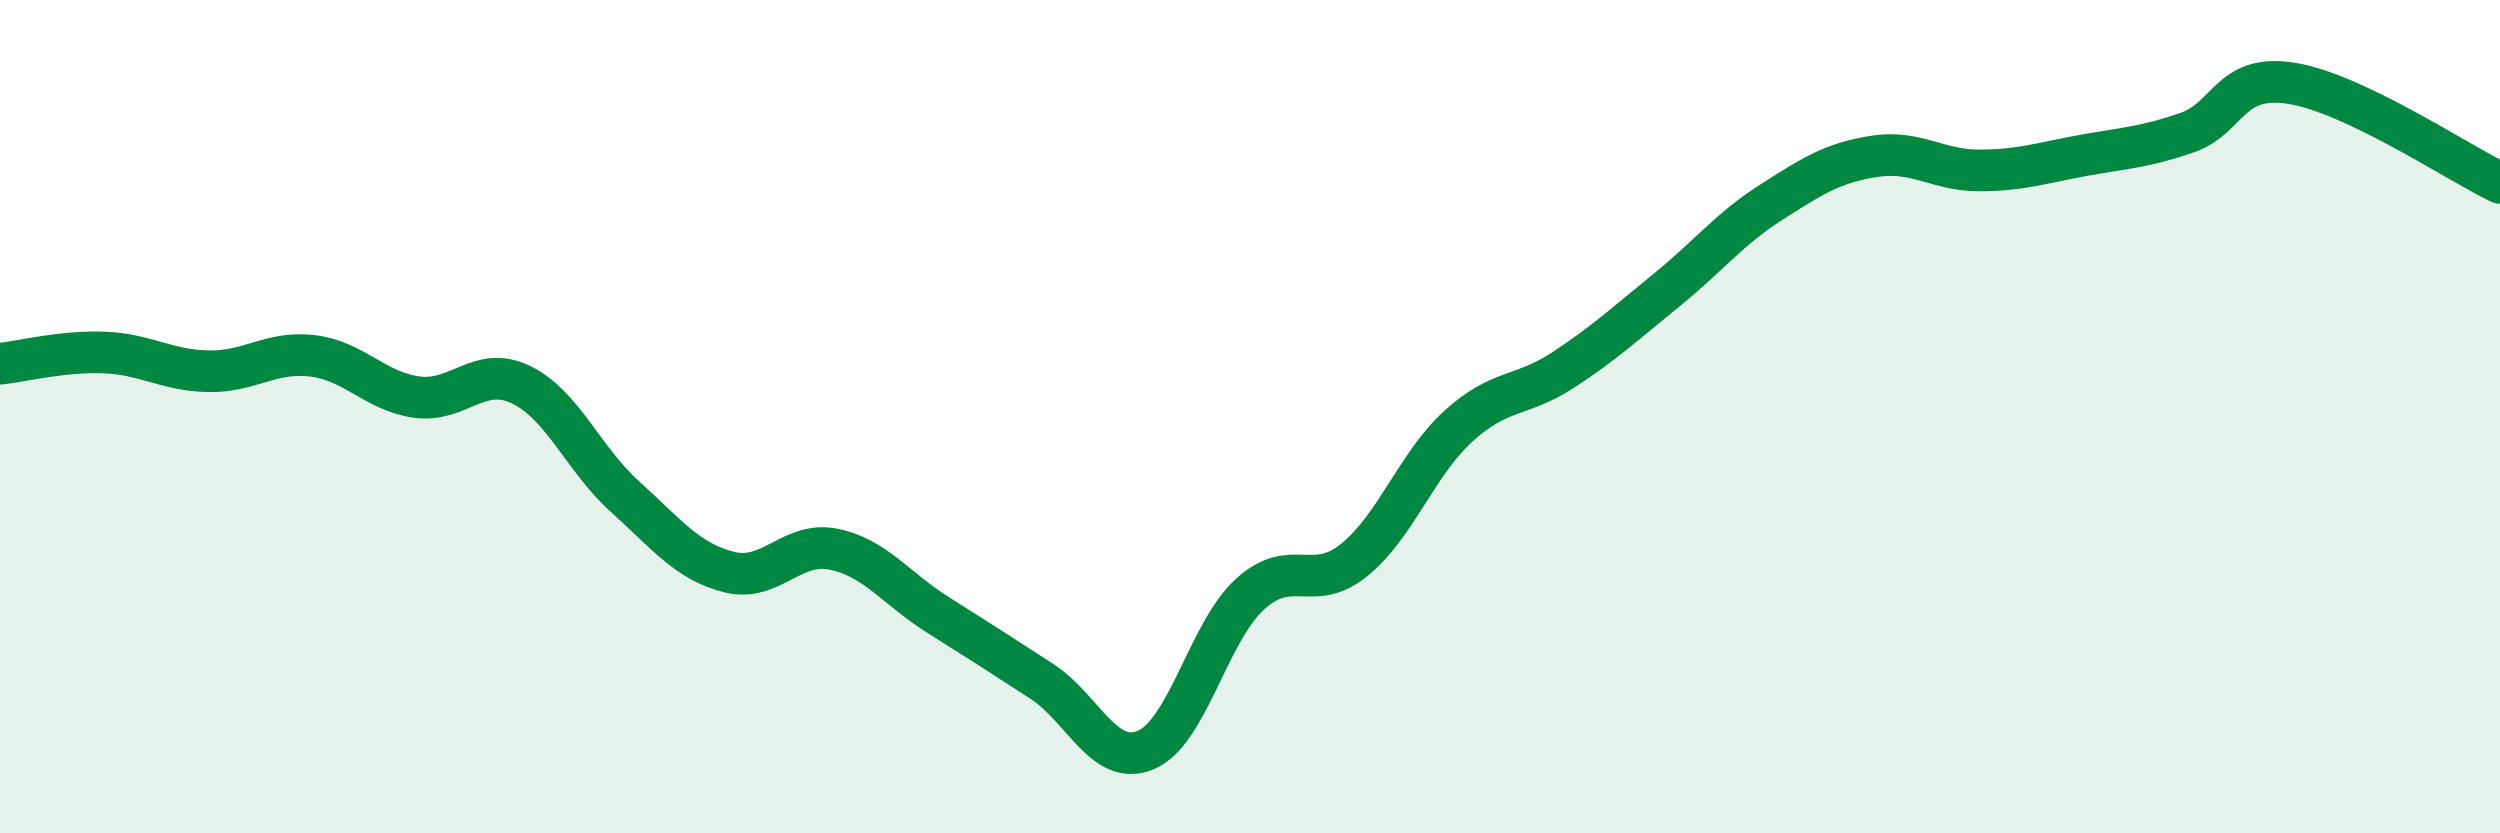
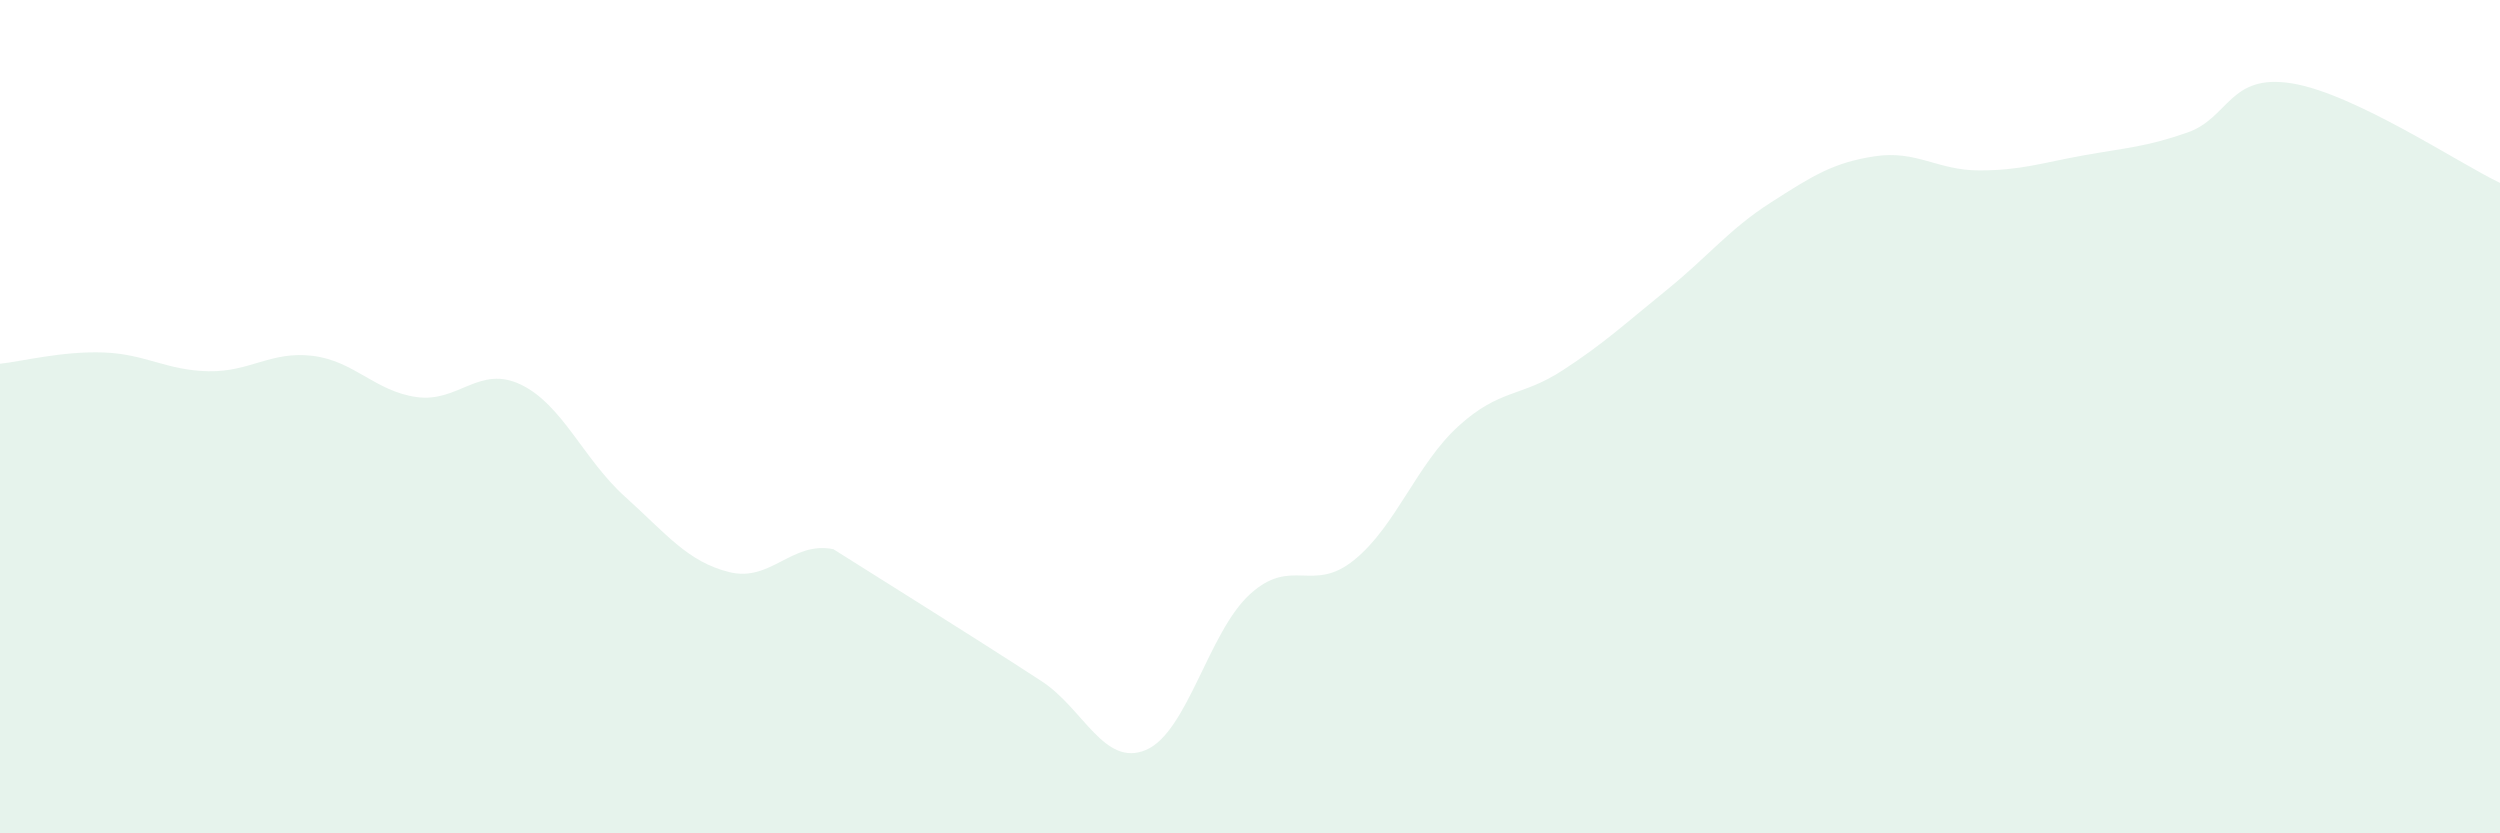
<svg xmlns="http://www.w3.org/2000/svg" width="60" height="20" viewBox="0 0 60 20">
-   <path d="M 0,8.73 C 0.5,8.68 1.5,8.42 2.5,8.46 C 3.5,8.5 4,8.89 5,8.91 C 6,8.93 6.5,8.42 7.5,8.54 C 8.5,8.66 9,9.39 10,9.53 C 11,9.67 11.5,8.75 12.5,9.23 C 13.5,9.71 14,11.02 15,11.92 C 16,12.82 16.5,13.48 17.5,13.73 C 18.5,13.98 19,12.98 20,13.18 C 21,13.38 21.5,14.12 22.5,14.75 C 23.5,15.38 24,15.7 25,16.35 C 26,17 26.5,18.42 27.5,18 C 28.5,17.58 29,15.17 30,14.26 C 31,13.35 31.5,14.25 32.5,13.44 C 33.5,12.63 34,11.14 35,10.23 C 36,9.32 36.5,9.54 37.5,8.89 C 38.5,8.24 39,7.77 40,6.96 C 41,6.15 41.5,5.5 42.5,4.86 C 43.5,4.22 44,3.9 45,3.75 C 46,3.6 46.5,4.09 47.5,4.09 C 48.5,4.09 49,3.91 50,3.73 C 51,3.55 51.5,3.53 52.5,3.18 C 53.5,2.83 53.5,1.76 55,2 C 56.5,2.24 59,3.91 60,4.39L60 20L0 20Z" fill="#008740" opacity="0.1" stroke-linecap="round" stroke-linejoin="round" />
-   <path d="M 0,8.73 C 0.5,8.68 1.5,8.42 2.5,8.46 C 3.5,8.5 4,8.89 5,8.91 C 6,8.93 6.5,8.42 7.5,8.54 C 8.5,8.66 9,9.39 10,9.53 C 11,9.67 11.5,8.75 12.5,9.23 C 13.5,9.71 14,11.02 15,11.92 C 16,12.82 16.5,13.48 17.5,13.73 C 18.5,13.98 19,12.98 20,13.18 C 21,13.38 21.5,14.12 22.5,14.75 C 23.5,15.38 24,15.7 25,16.35 C 26,17 26.5,18.42 27.5,18 C 28.5,17.58 29,15.17 30,14.26 C 31,13.35 31.5,14.25 32.5,13.44 C 33.5,12.63 34,11.14 35,10.23 C 36,9.32 36.5,9.54 37.5,8.89 C 38.5,8.24 39,7.77 40,6.96 C 41,6.15 41.5,5.5 42.5,4.86 C 43.5,4.22 44,3.9 45,3.75 C 46,3.6 46.5,4.09 47.5,4.09 C 48.5,4.09 49,3.91 50,3.73 C 51,3.55 51.5,3.53 52.5,3.18 C 53.5,2.83 53.5,1.76 55,2 C 56.5,2.24 59,3.91 60,4.39" stroke="#008740" stroke-width="1" fill="none" stroke-linecap="round" stroke-linejoin="round" />
+   <path d="M 0,8.73 C 0.5,8.68 1.5,8.42 2.5,8.46 C 3.5,8.5 4,8.89 5,8.91 C 6,8.93 6.5,8.42 7.5,8.54 C 8.5,8.66 9,9.39 10,9.53 C 11,9.67 11.5,8.75 12.5,9.23 C 13.5,9.71 14,11.02 15,11.92 C 16,12.82 16.5,13.48 17.5,13.73 C 18.5,13.98 19,12.98 20,13.18 C 23.5,15.38 24,15.7 25,16.35 C 26,17 26.5,18.42 27.5,18 C 28.5,17.58 29,15.17 30,14.26 C 31,13.35 31.5,14.25 32.5,13.44 C 33.5,12.63 34,11.14 35,10.23 C 36,9.32 36.5,9.54 37.5,8.89 C 38.5,8.24 39,7.77 40,6.96 C 41,6.15 41.5,5.5 42.5,4.86 C 43.5,4.22 44,3.9 45,3.75 C 46,3.6 46.5,4.09 47.5,4.09 C 48.5,4.09 49,3.91 50,3.73 C 51,3.55 51.5,3.53 52.5,3.18 C 53.5,2.83 53.5,1.76 55,2 C 56.5,2.24 59,3.91 60,4.39L60 20L0 20Z" fill="#008740" opacity="0.1" stroke-linecap="round" stroke-linejoin="round" />
</svg>